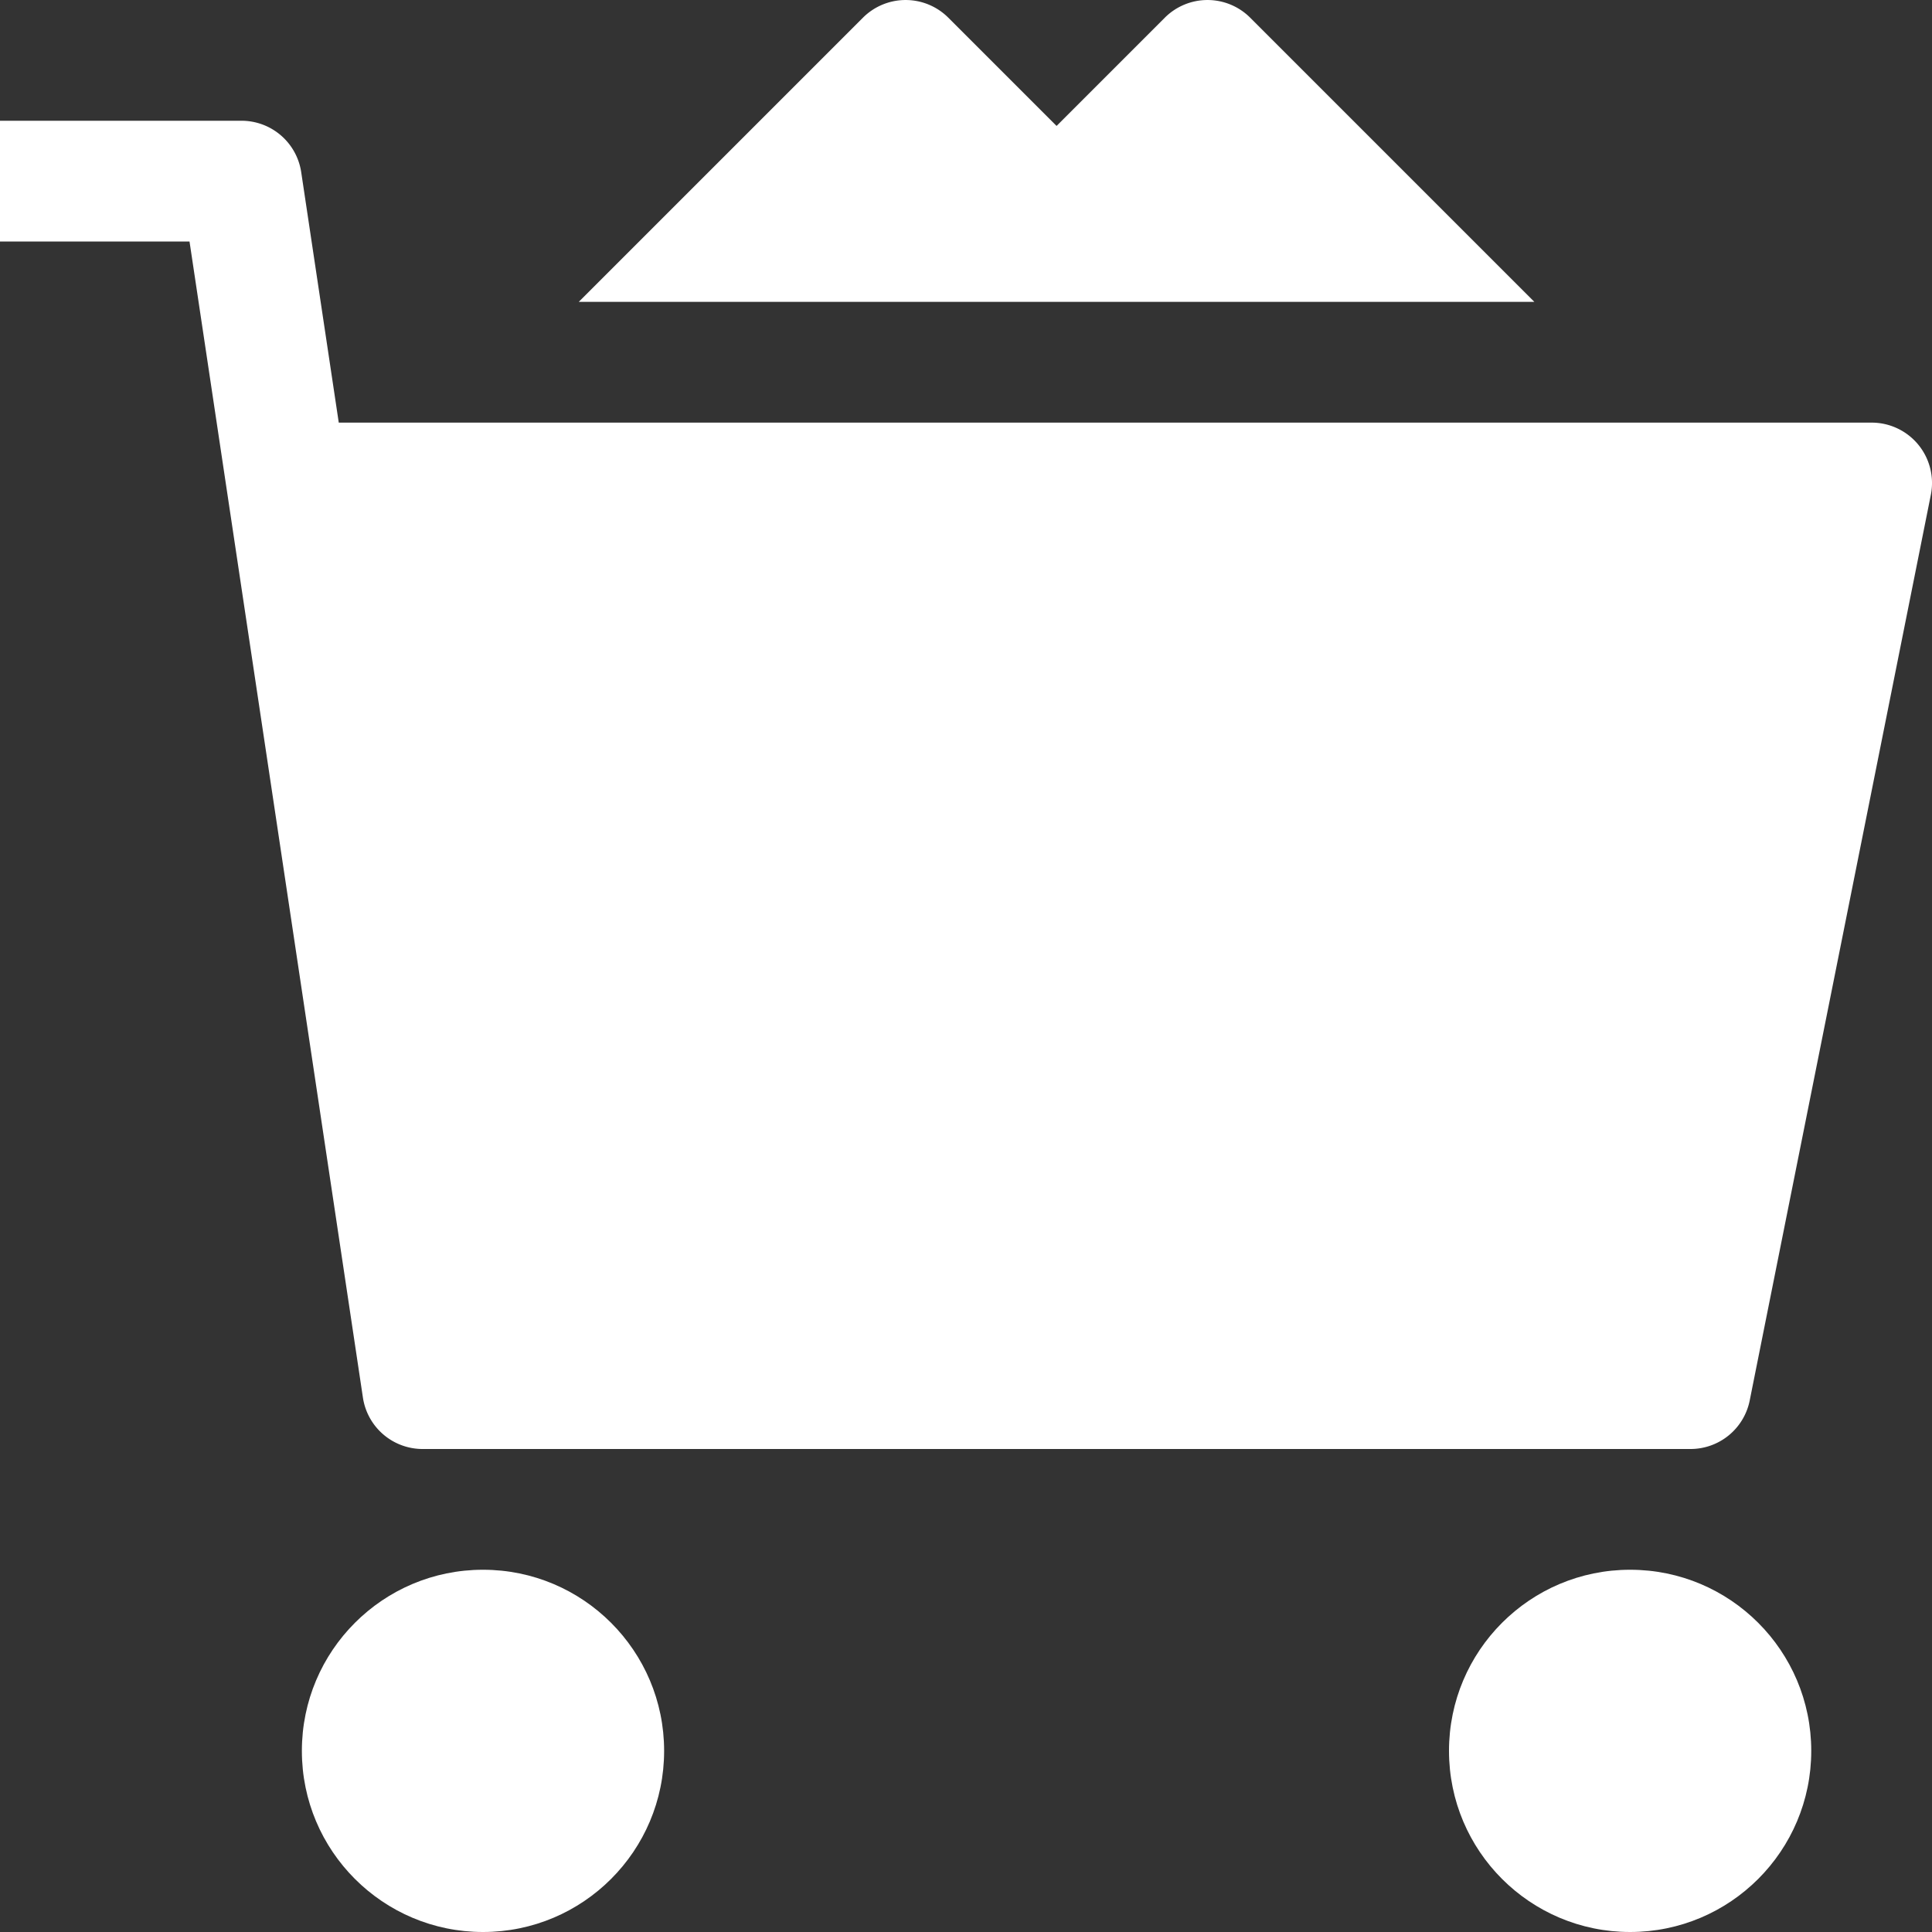
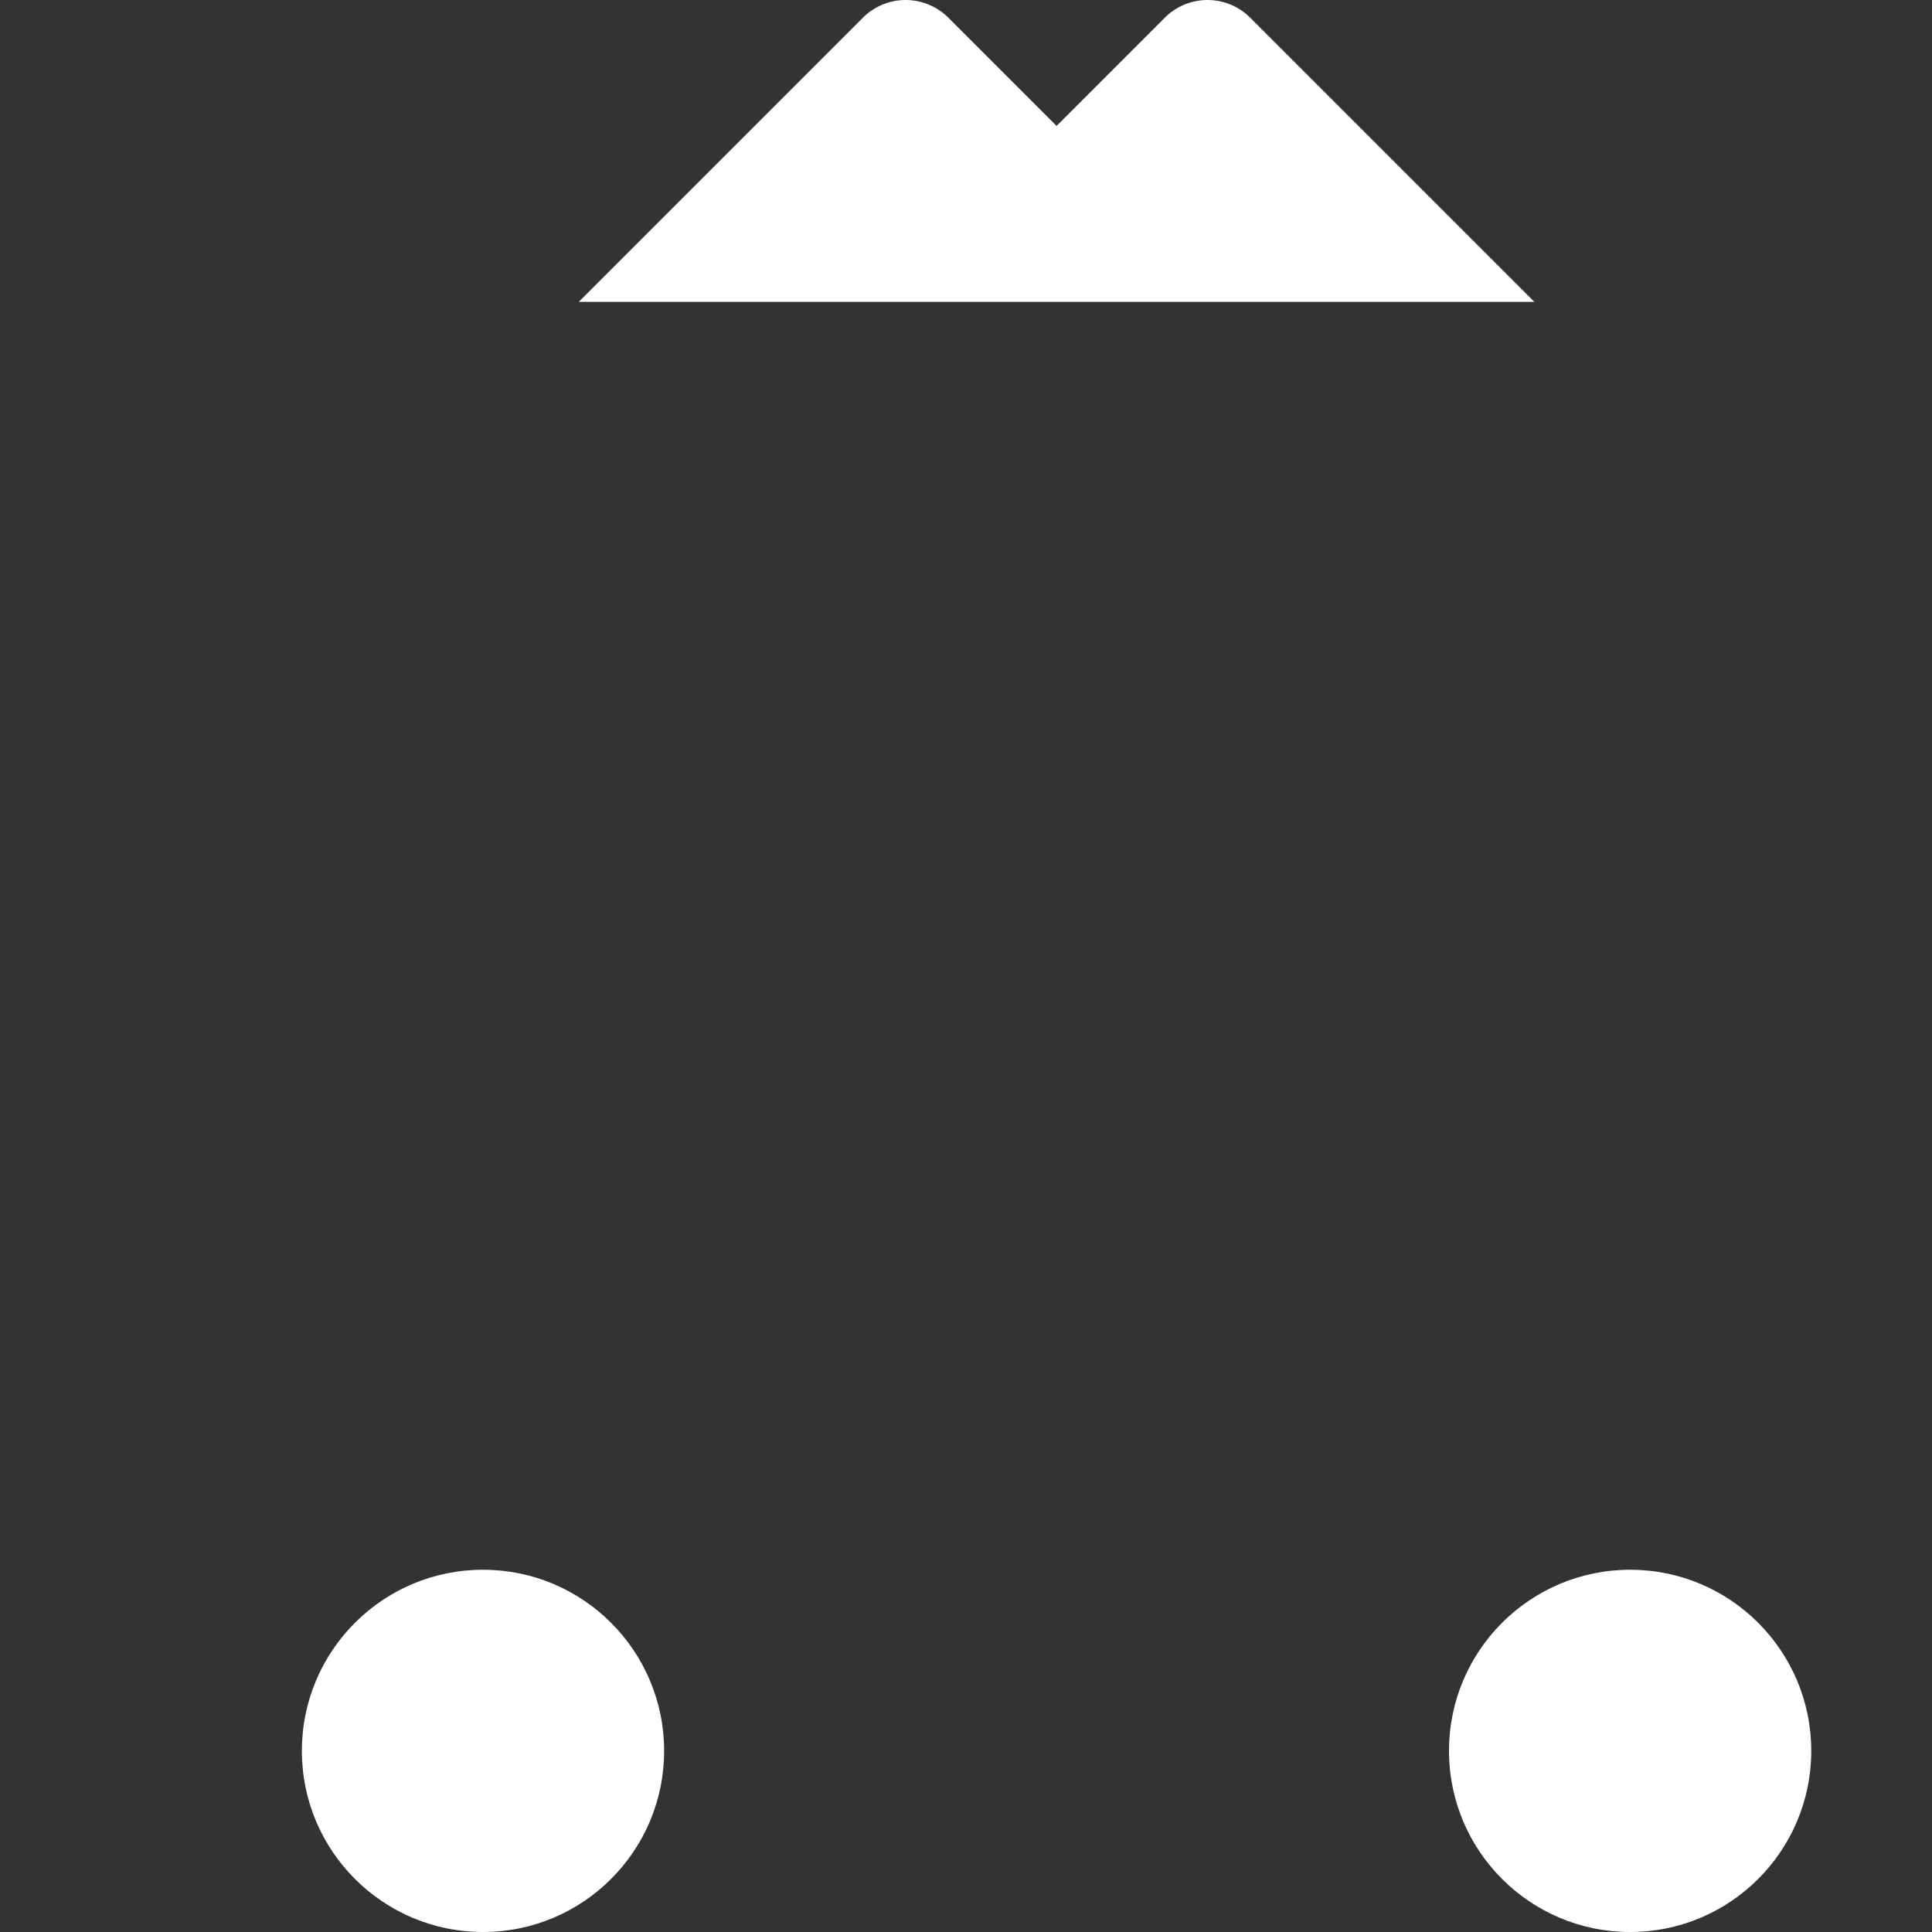
<svg xmlns="http://www.w3.org/2000/svg" width="32" height="32" viewBox="0 0 32 32">
  <rect x="0" y="0" width="32" height="32" fill="#333333" stroke="none" />
  <g id="Eshop" transform="translate(0 0)">
    <circle id="Ellipse_1" data-name="Ellipse 1" cx="3" cy="3" r="3" transform="translate(5 26)" fill="#fff" />
    <circle id="Ellipse_2" data-name="Ellipse 2" cx="3" cy="3" r="3" transform="translate(24 26)" fill="#fff" />
-     <path id="Path_274" data-name="Path 274" d="M28,24H7a1,1,0,0,1-.989-.852L3.139,4H0V2H4a1,1,0,0,1,.989.852L5.611,7H31a1,1,0,0,1,.98,1.2l-3,15A1,1,0,0,1,28,24Z" fill="#fff" />
    <path id="Path_275" data-name="Path 275" d="M25.414,5,20.707.293a1,1,0,0,0-1.414,0L17.5,2.086,15.707.293a1,1,0,0,0-1.414,0L9.586,5Z" fill="#fff" />
  </g>
</svg>